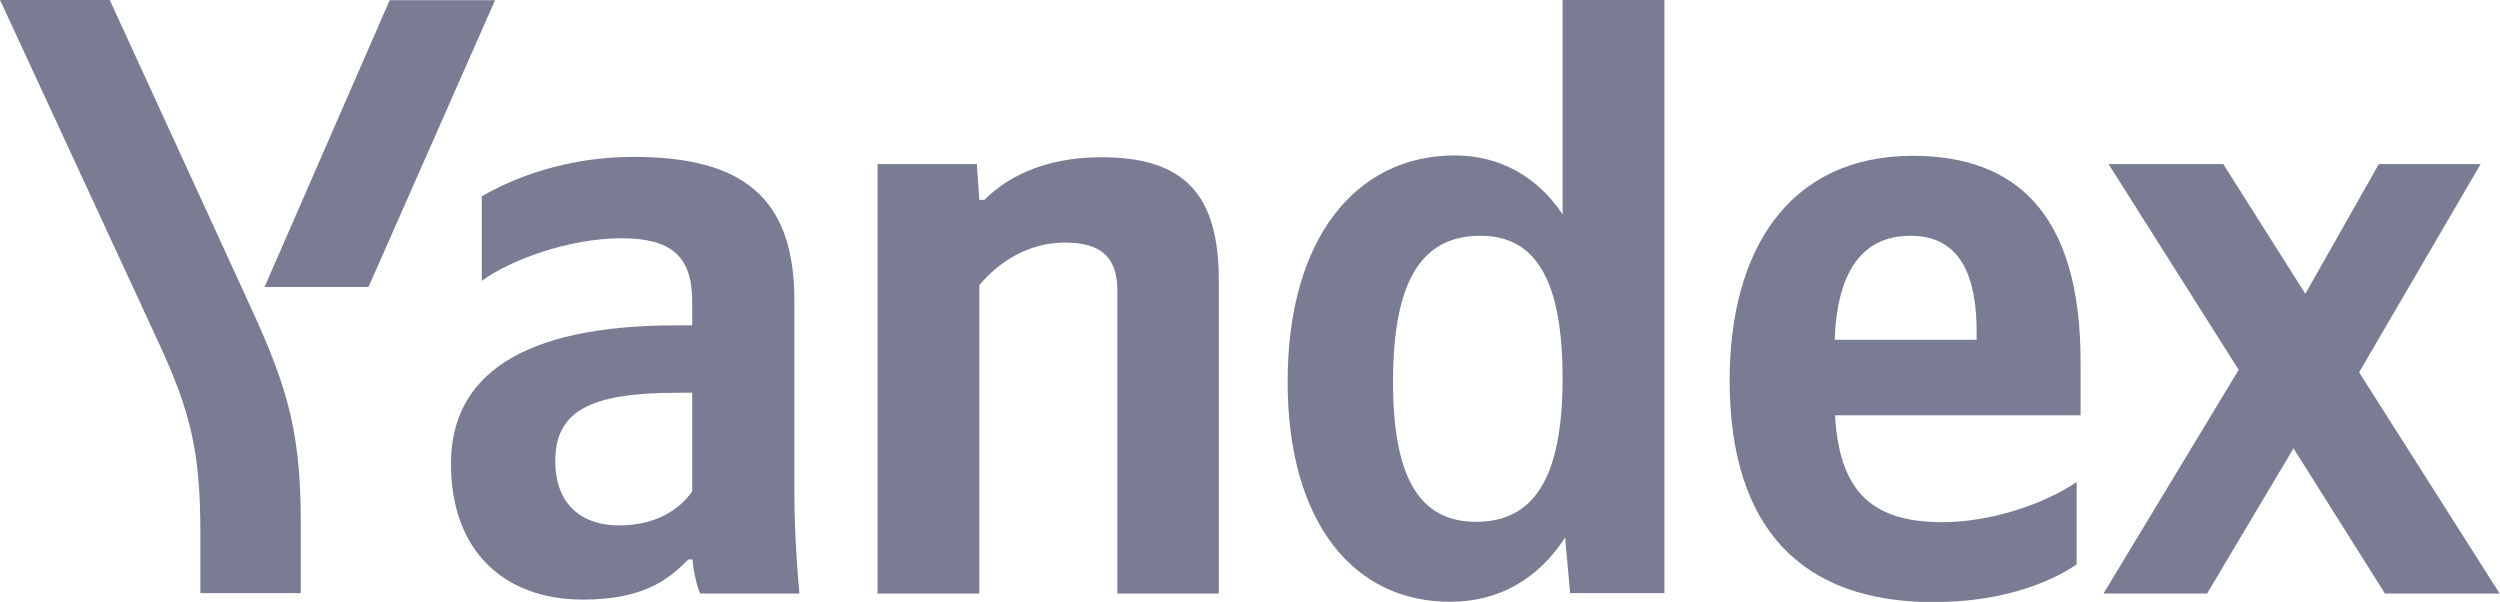
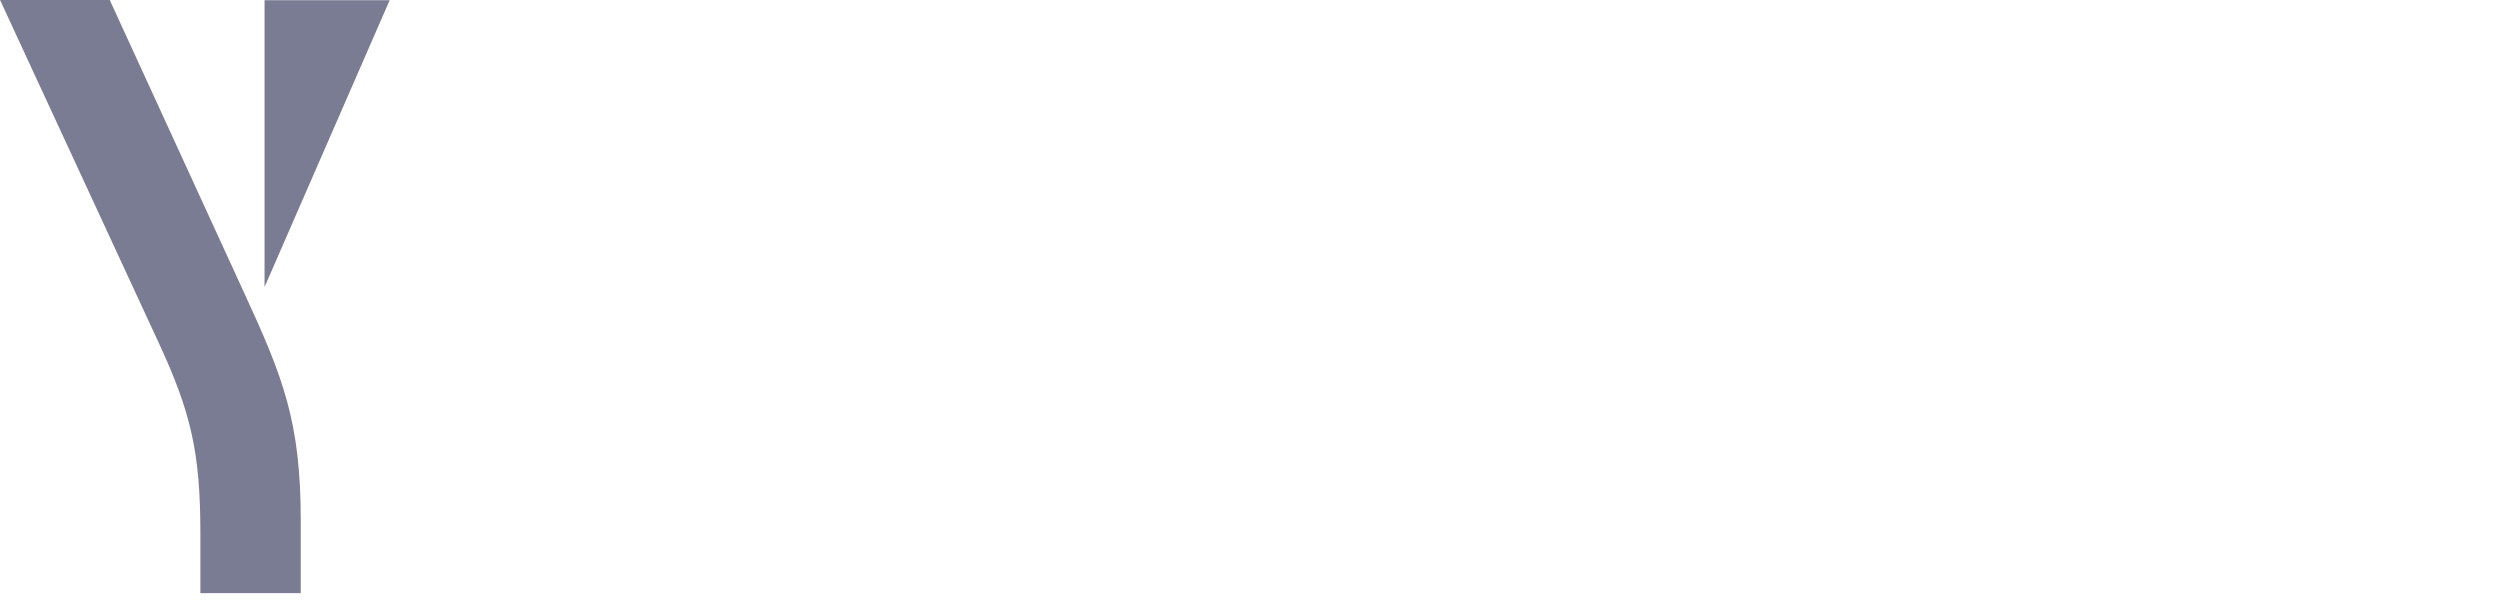
<svg xmlns="http://www.w3.org/2000/svg" xmlns:ns1="http://www.inkscape.org/namespaces/inkscape" xmlns:ns2="http://sodipodi.sourceforge.net/DTD/sodipodi-0.dtd" xmlns:xlink="http://www.w3.org/1999/xlink" version="1.1" id="svg851" ns1:version="0.92.4 (5da689c313, 2019-01-14)" ns2:docname="yandex_logo_en.svg" x="0px" y="0px" viewBox="0 0 697.4 167.9" style="enable-background:new 0 0 697.4 167.9;" xml:space="preserve">
  <style type="text/css">
	.st0{enable-background:new    ;}
	.st1{clip-path:url(#SVGID_2_);}
	.st2{fill:#7A7C94;}
</style>
  <ns2:namedview bordercolor="#666666" borderopacity="1" fit-margin-bottom="0" fit-margin-left="0" fit-margin-right="0" fit-margin-top="0" gridtolerance="10" guidetolerance="10" id="namedview853" ns1:current-layer="svg851" ns1:cx="464.93106" ns1:cy="95.272147" ns1:pageopacity="0" ns1:pageshadow="2" ns1:window-height="480" ns1:window-width="640" ns1:zoom="0.8115" objecttolerance="10" pagecolor="#ffffff" showgrid="false">
	</ns2:namedview>
  <g id="g849" transform="translate(-151.302,-165.536)" class="st0">
    <g id="Layer-1">
      <g>
        <defs>
          <rect id="SVGID_1_" x="0" y="0" width="1000" height="524" />
        </defs>
        <clipPath id="SVGID_2_">
          <use xlink:href="#SVGID_1_" style="overflow:visible;" />
        </clipPath>
        <g id="g846" class="st1">
-           <path id="path840" ns1:connector-curvature="0" class="st2" d="M791.1,290.6L767,331.1h-28.9l37.7-62.4l-36.3-57.4h32      l22.9,36.2l20.5-36.2h28.4l-33.9,58.1l39.2,61.7h-32L791.1,290.6z M663.1,260.3h39.6V258c0-15-4.3-26.7-18.4-26.7      C670.8,231.3,663.8,241.3,663.1,260.3 M690.6,333.5c-36.3,0-56.8-20.2-56.8-61.9c0-36.2,16.5-62.6,51.1-62.6      c28.4,0,46.8,15.7,46.8,57.4v15h-68.5c1.2,20,9.1,29.8,29.9,29.8c13.9,0,28.7-5.2,37.5-11.2V323      C722.1,328.7,708.7,333.5,690.6,333.5 M539.9,272c0,27.2,7.6,39.1,23.2,39.1c16,0,24.1-12.1,24.1-40c0-27.6-7.6-39.8-22.9-39.8      C548,231.3,539.9,243.7,539.9,272 M510.5,272c0-40,19.1-63.1,46.6-63.1c12.4,0,22.9,5.7,30.1,16.4v-59.8h28.4v165.5h-26.3      l-1.4-15.5c-7.6,11.7-18.6,17.9-32,17.9C529.1,333.5,510.5,311.5,510.5,272 M424.5,331.1h-28.4V211.3h27.7l0.7,10h1.4      c5.7-5.7,15.8-11.9,32.7-11.9c23.2,0,32.7,10.5,32.7,34.3v87.4H463v-84.6c0-9.1-4.5-13.3-14.6-13.3c-10.3,0-18.6,5.5-23.9,11.9      L424.5,331.1z M344.5,275.1h-4.1c-24.4,0-34.2,5-34.2,19.1c0,10.7,6,17.9,17.9,17.9c10,0,16.7-4.3,20.3-9.5V275.1z M372.9,301.8      c0,9.8,0.5,19.5,1.4,29.3h-27.7c-1-2.4-1.9-6.4-2.1-9.5h-1.2c-5.5,5.7-12.7,11.2-29.4,11.2c-22,0-36.8-13.6-36.8-37.9      c0-24.3,19.3-38.6,62.8-38.6h4.5v-6.7c0-12.9-6.2-17.6-19.8-17.6c-14.6,0-31.3,6.2-38.9,11.9v-23.6c8.6-5,23.4-11,42.3-11      c30.1,0,44.9,11,44.9,40V301.8z" />
          <path id="path842" ns1:connector-curvature="0" class="st2" d="M207.2,331.1v-16.7c0-22.6-2.6-33.8-11.7-53.4l-44.2-95.5      h30.6l37.5,81.7c11,23.8,15.8,36.2,15.8,63.6v20.2H207.2z" />
-           <path id="path844" ns1:connector-curvature="0" class="st2" d="M225.1,245.6l34.9-80h29.4l-35.3,80H225.1z" />
+           <path id="path844" ns1:connector-curvature="0" class="st2" d="M225.1,245.6l34.9-80h29.4H225.1z" />
        </g>
      </g>
    </g>
  </g>
</svg>